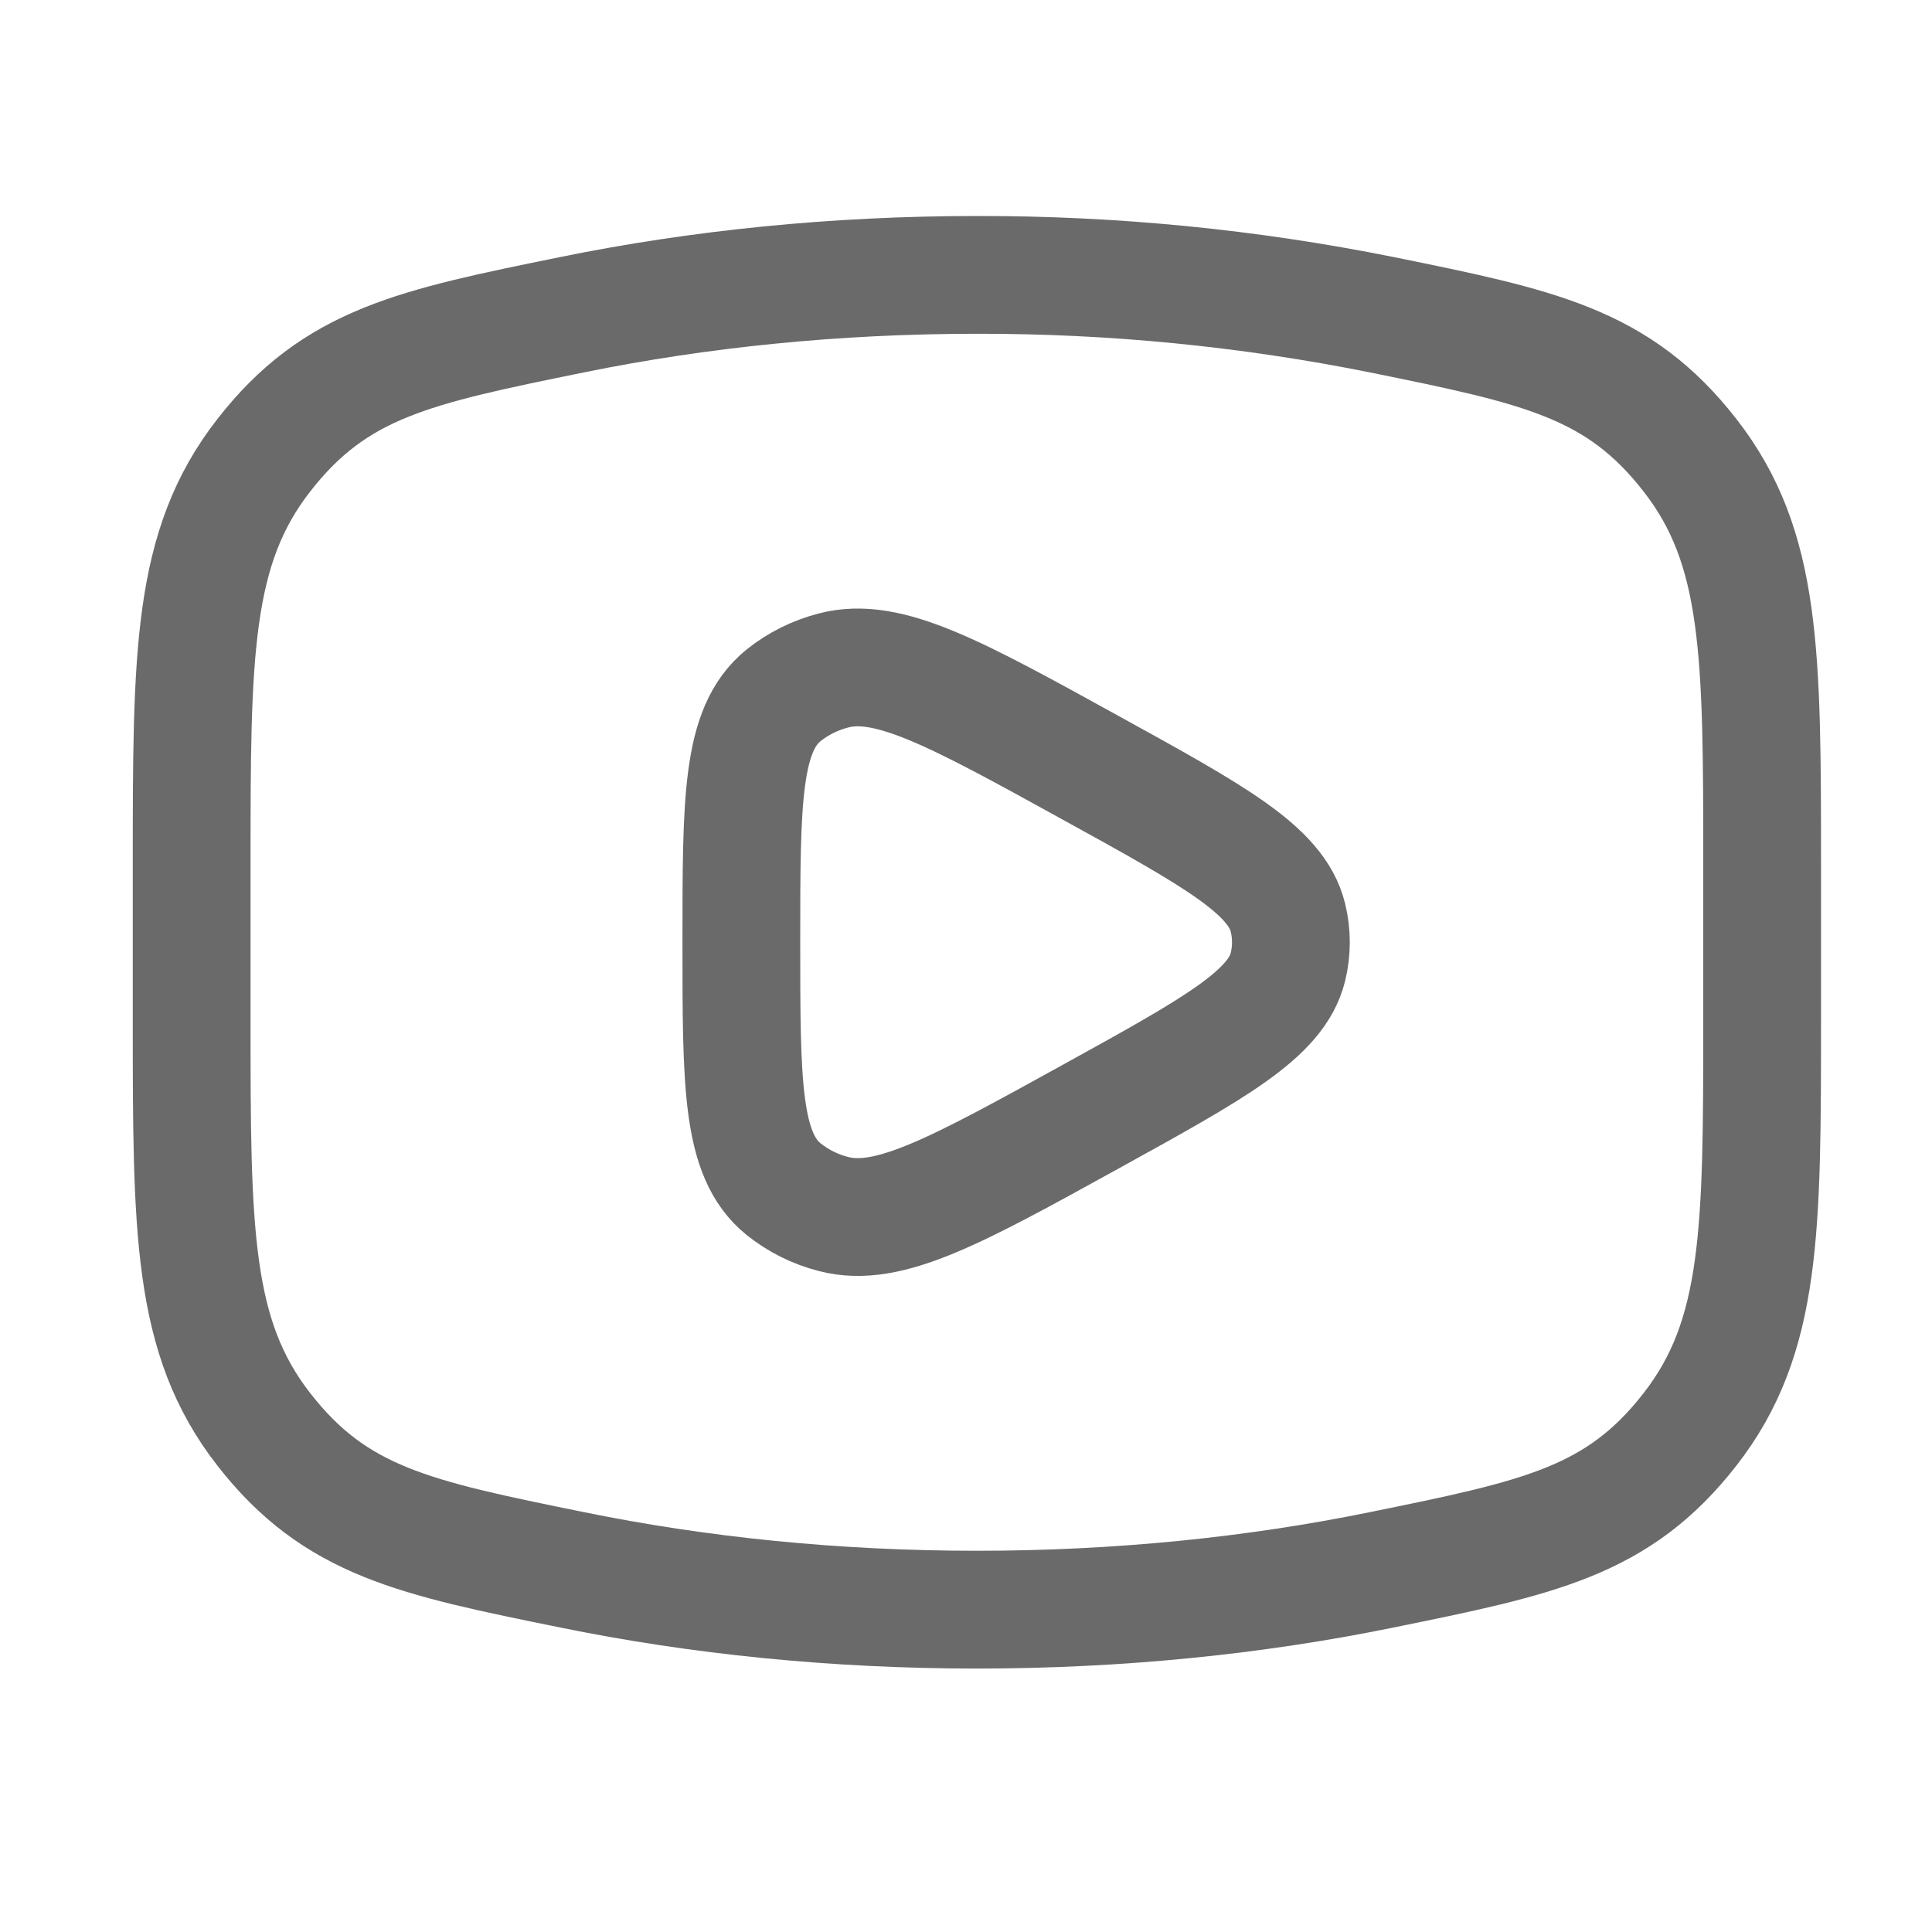
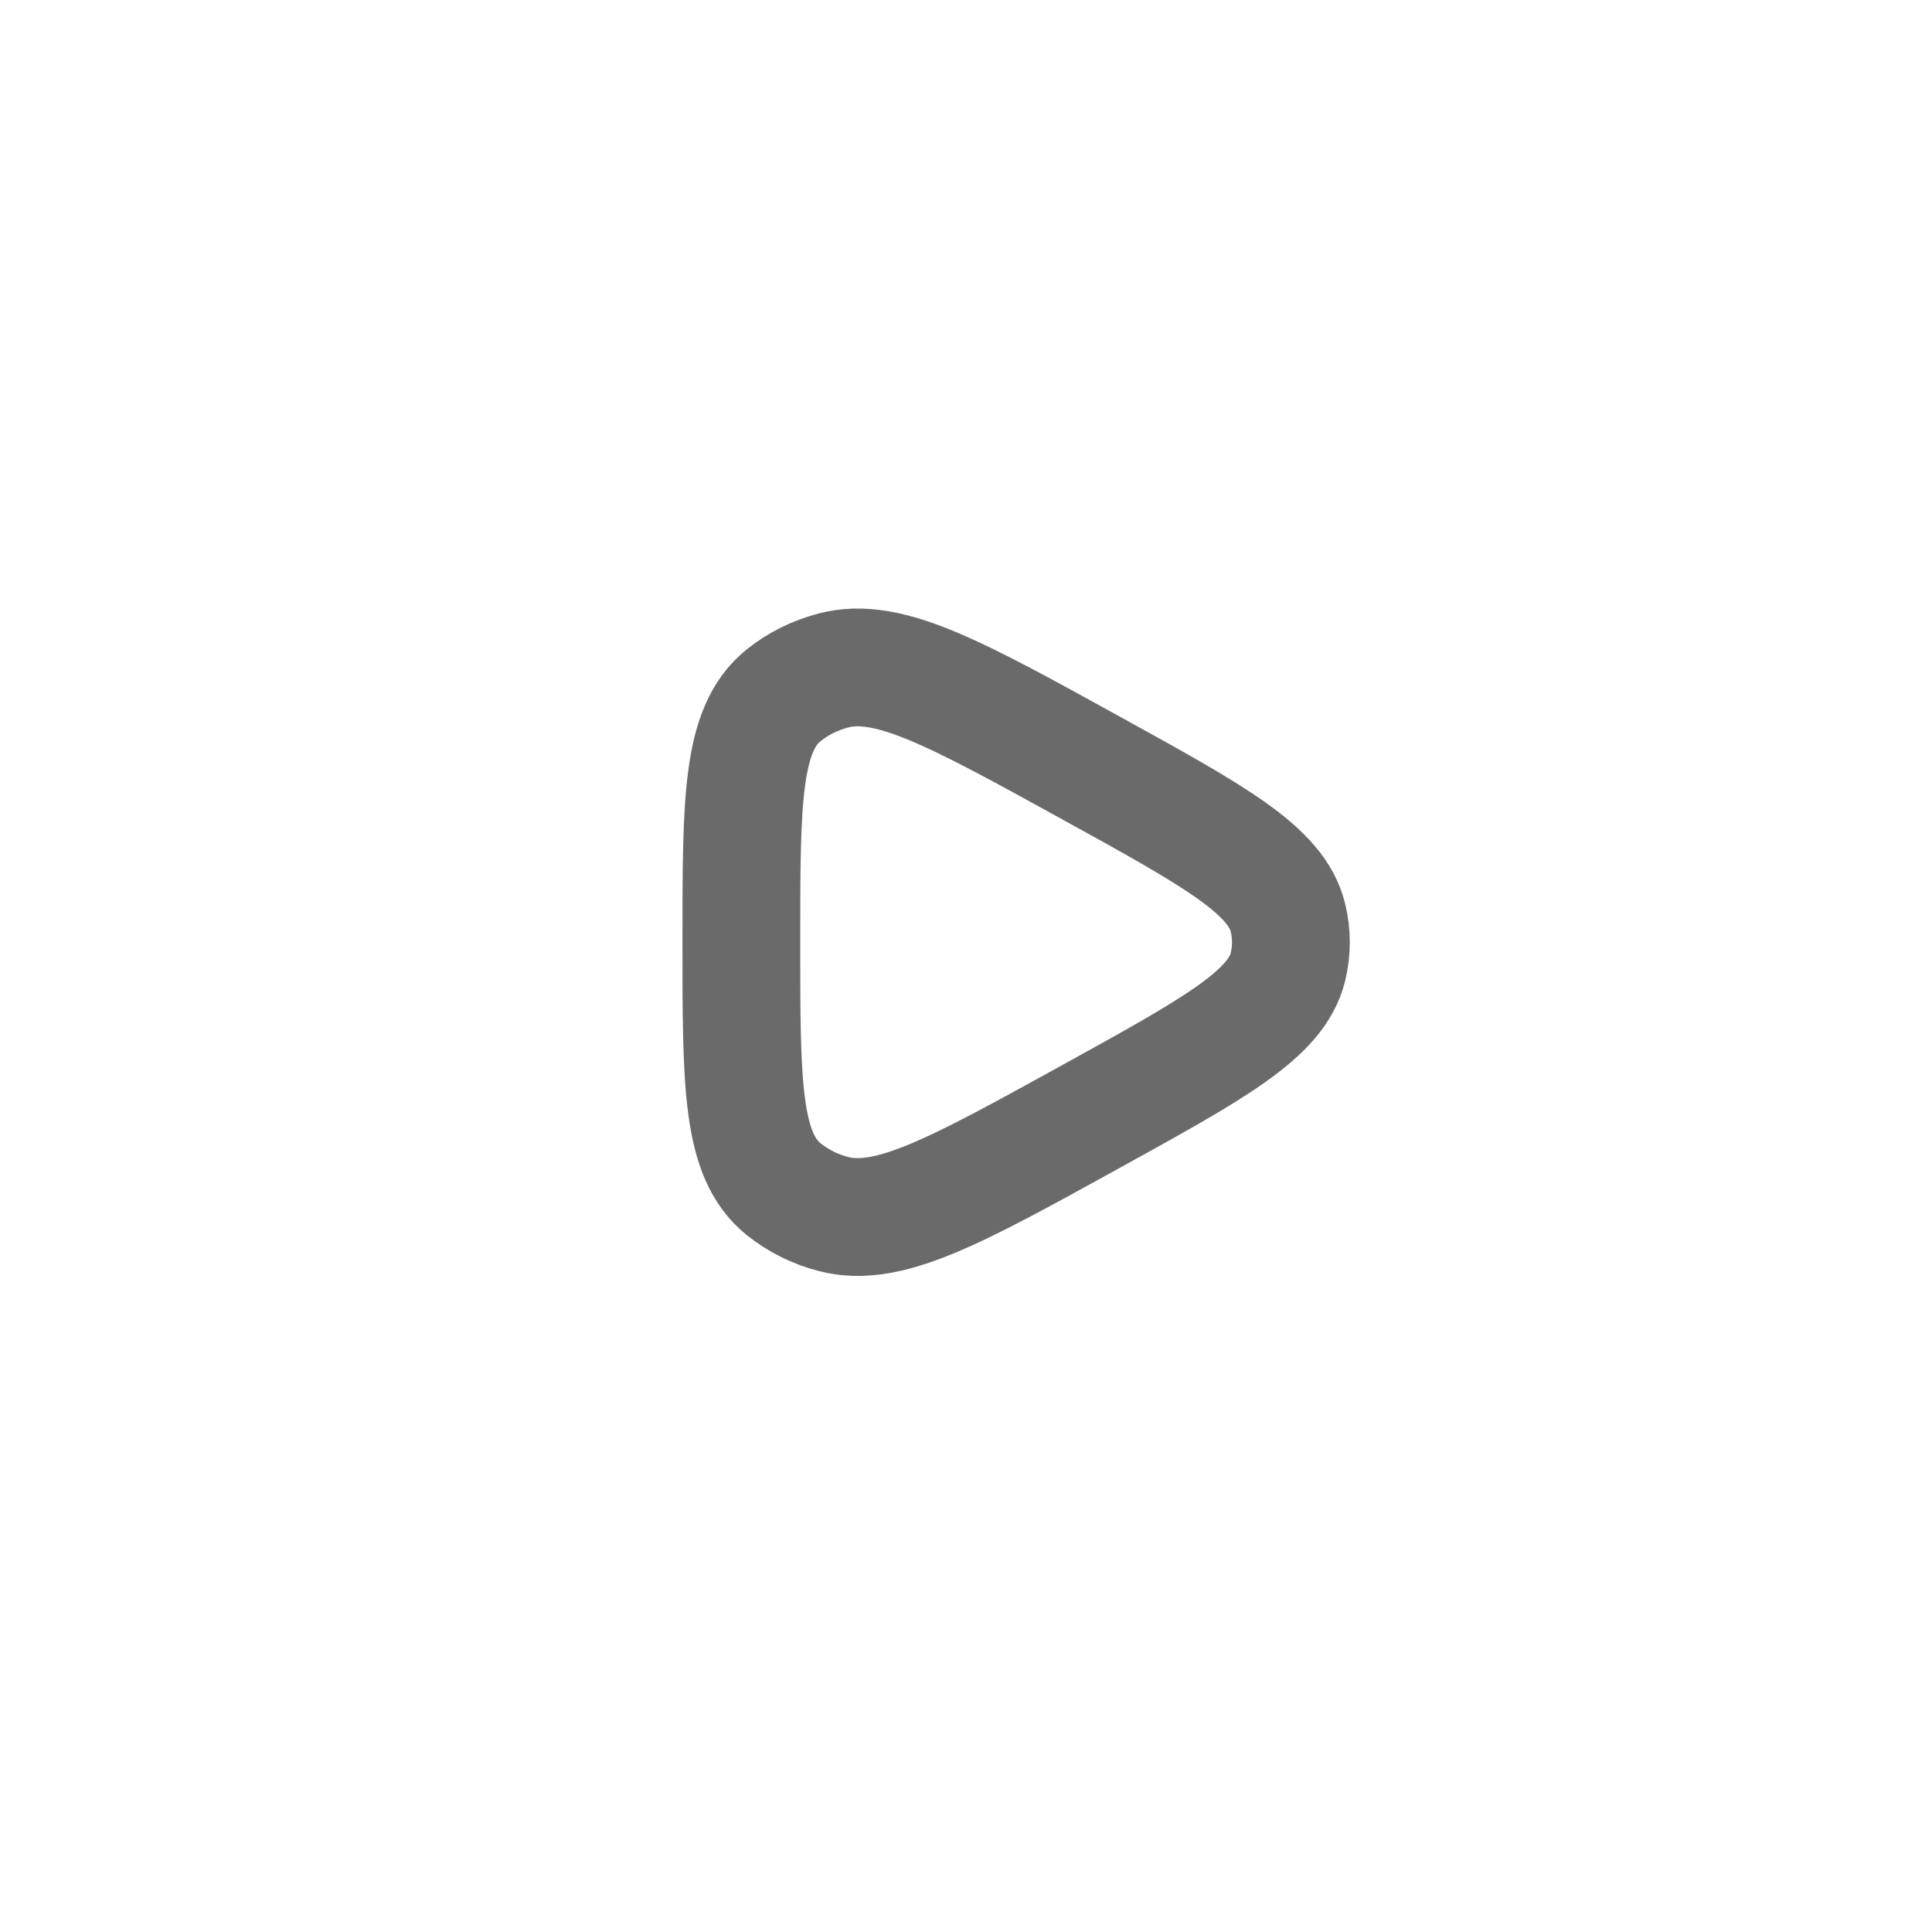
<svg xmlns="http://www.w3.org/2000/svg" width="25" height="25" viewBox="0 0 25 25" fill="none">
-   <path d="M12.641 20.829C14.48 20.829 16.243 20.648 17.877 20.314C19.919 19.898 20.939 19.691 21.87 18.494C22.802 17.296 22.802 15.921 22.802 13.172V11.215C22.802 8.465 22.802 7.089 21.87 5.893C20.939 4.696 19.919 4.487 17.877 4.072C16.153 3.726 14.399 3.554 12.641 3.557C10.802 3.557 9.039 3.739 7.405 4.072C5.363 4.488 4.343 4.696 3.412 5.893C2.48 7.09 2.48 8.465 2.48 11.215V13.172C2.48 15.921 2.48 17.297 3.412 18.494C4.343 19.691 5.363 19.899 7.405 20.314C9.039 20.648 10.802 20.829 12.641 20.829Z" stroke="#6A6A6B" stroke-width="1.524" stroke-linecap="round" stroke-linejoin="round" />
  <path d="M16.666 12.511C16.516 13.126 15.713 13.567 14.109 14.452C12.364 15.415 11.491 15.895 10.785 15.709C10.549 15.649 10.329 15.539 10.139 15.387C9.593 14.945 9.593 14.028 9.593 12.193C9.593 10.358 9.593 9.44 10.139 8.998C10.324 8.849 10.546 8.738 10.785 8.676C11.491 8.49 12.364 8.971 14.109 9.933C15.714 10.817 16.516 11.259 16.666 11.875C16.717 12.084 16.717 12.301 16.666 12.511Z" stroke="#6A6A6B" stroke-width="1.524" stroke-linecap="round" stroke-linejoin="round" />
</svg>